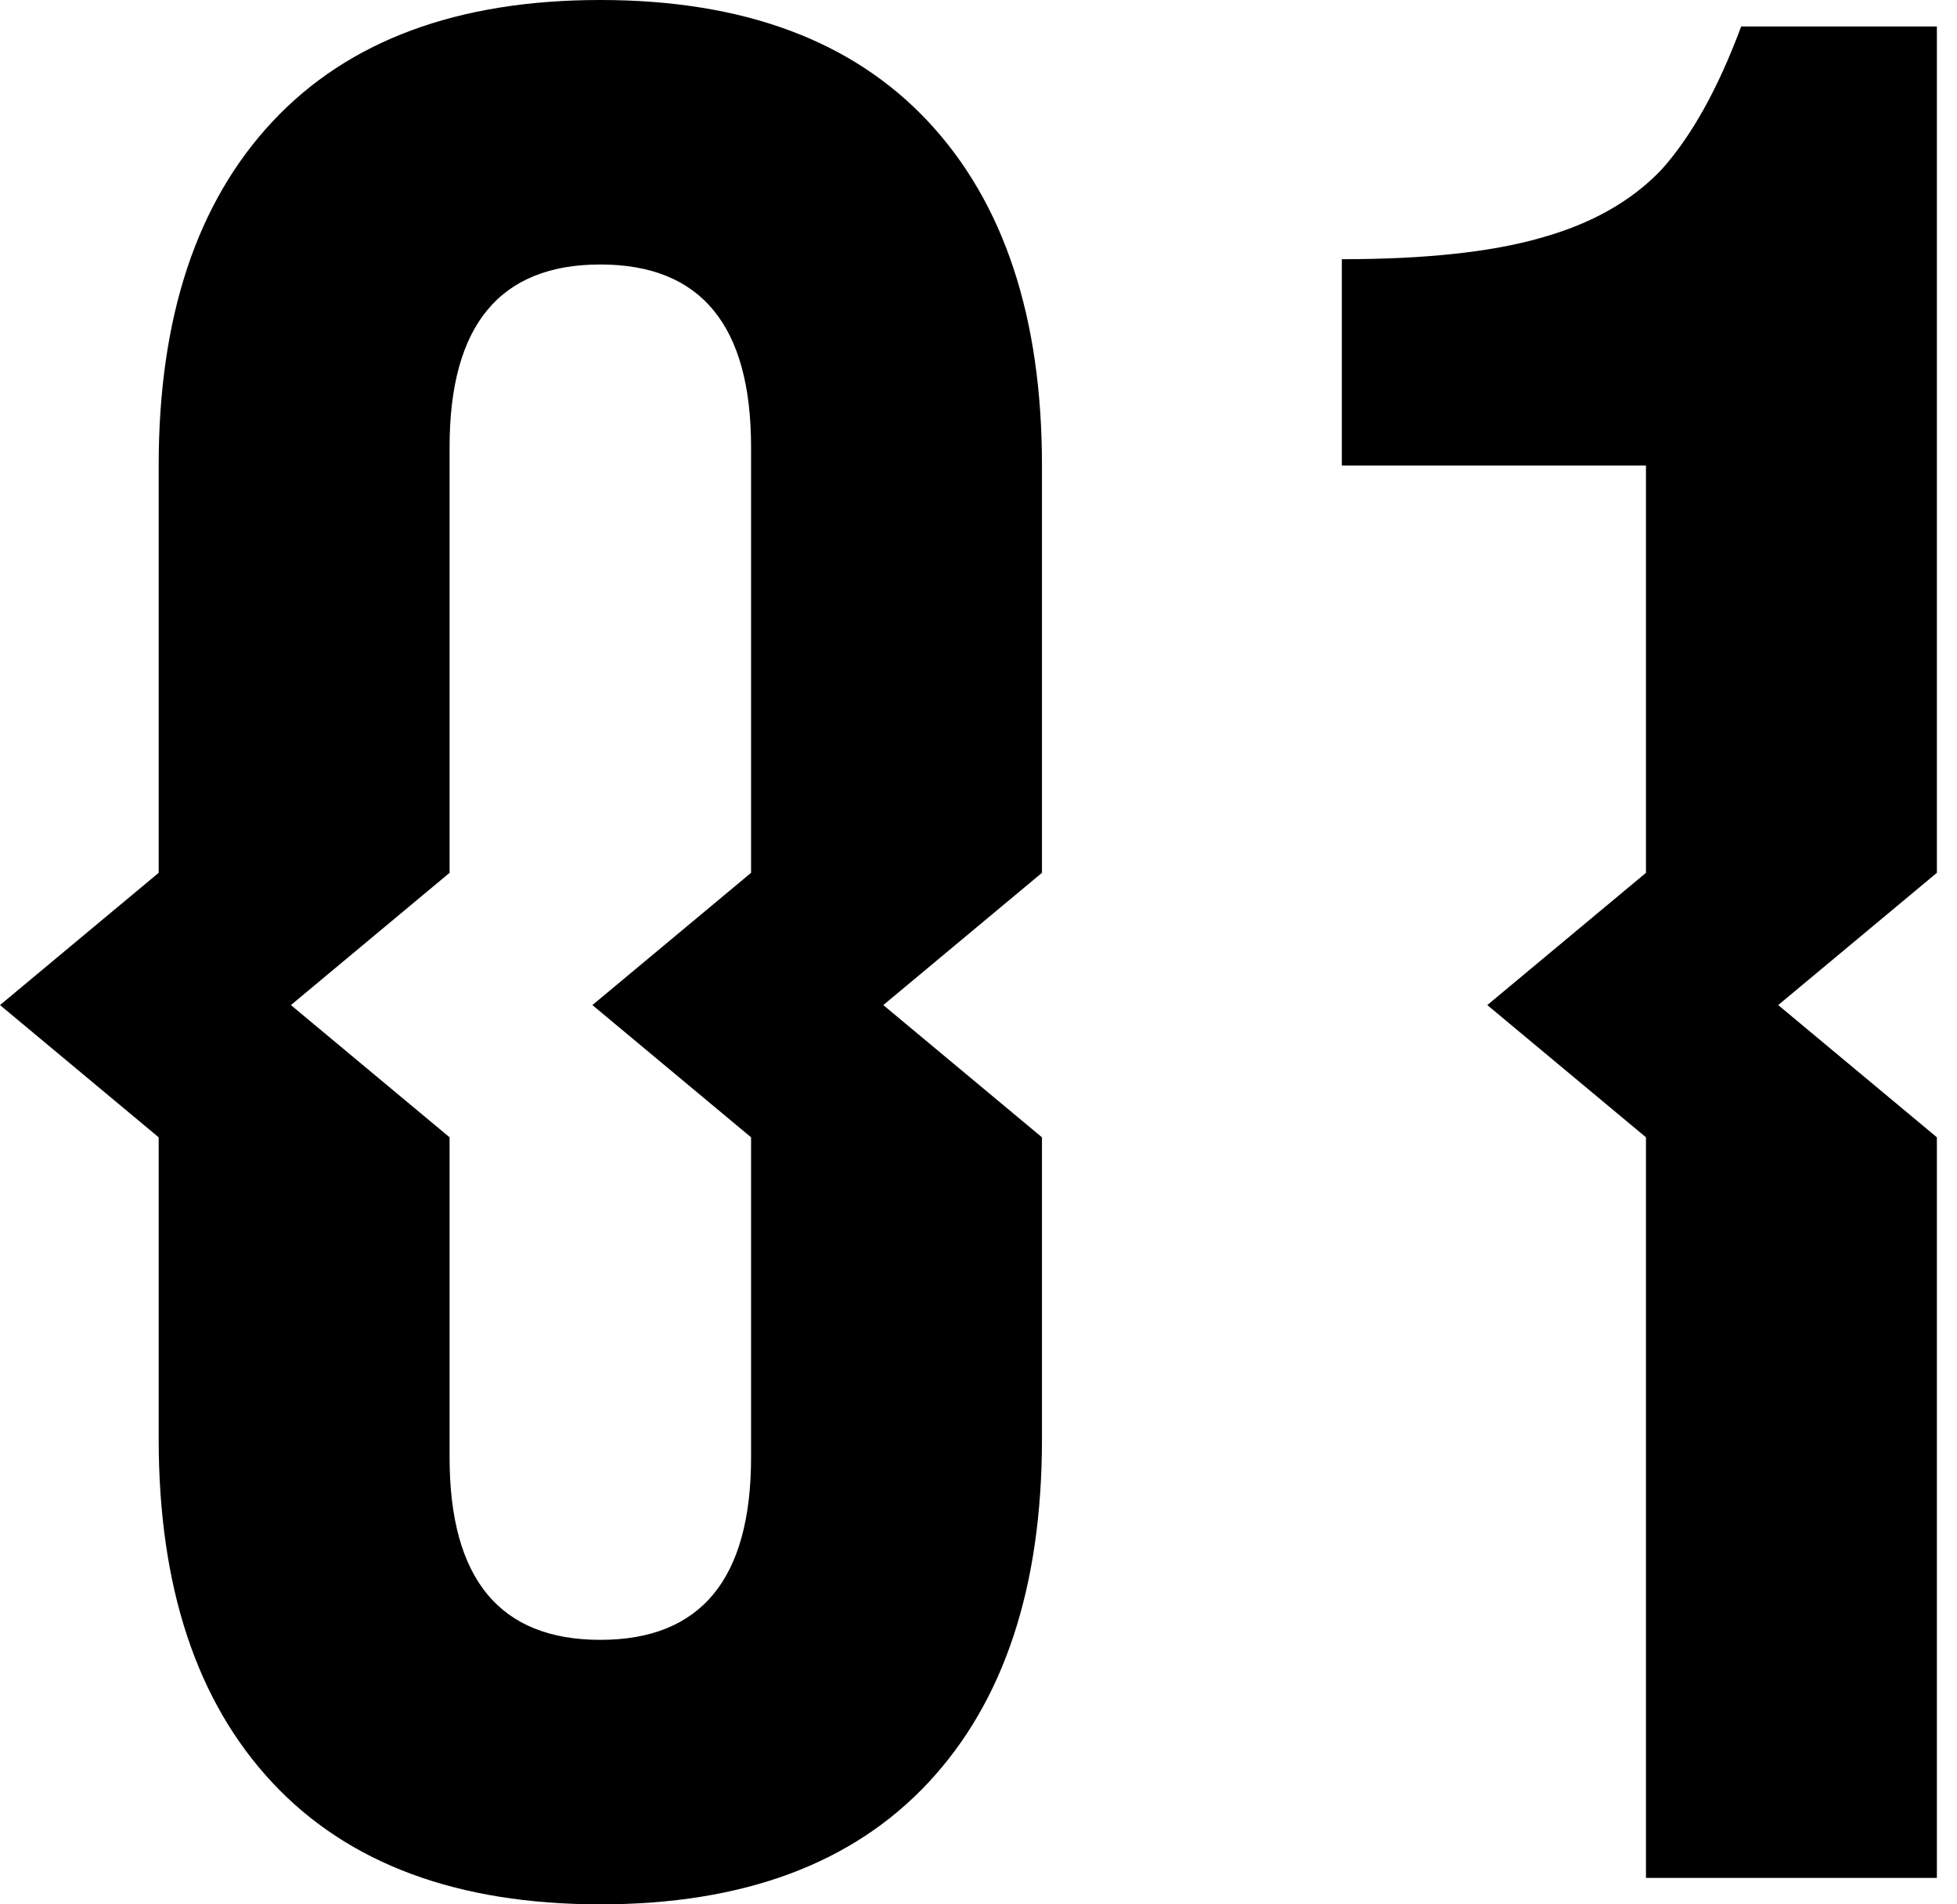
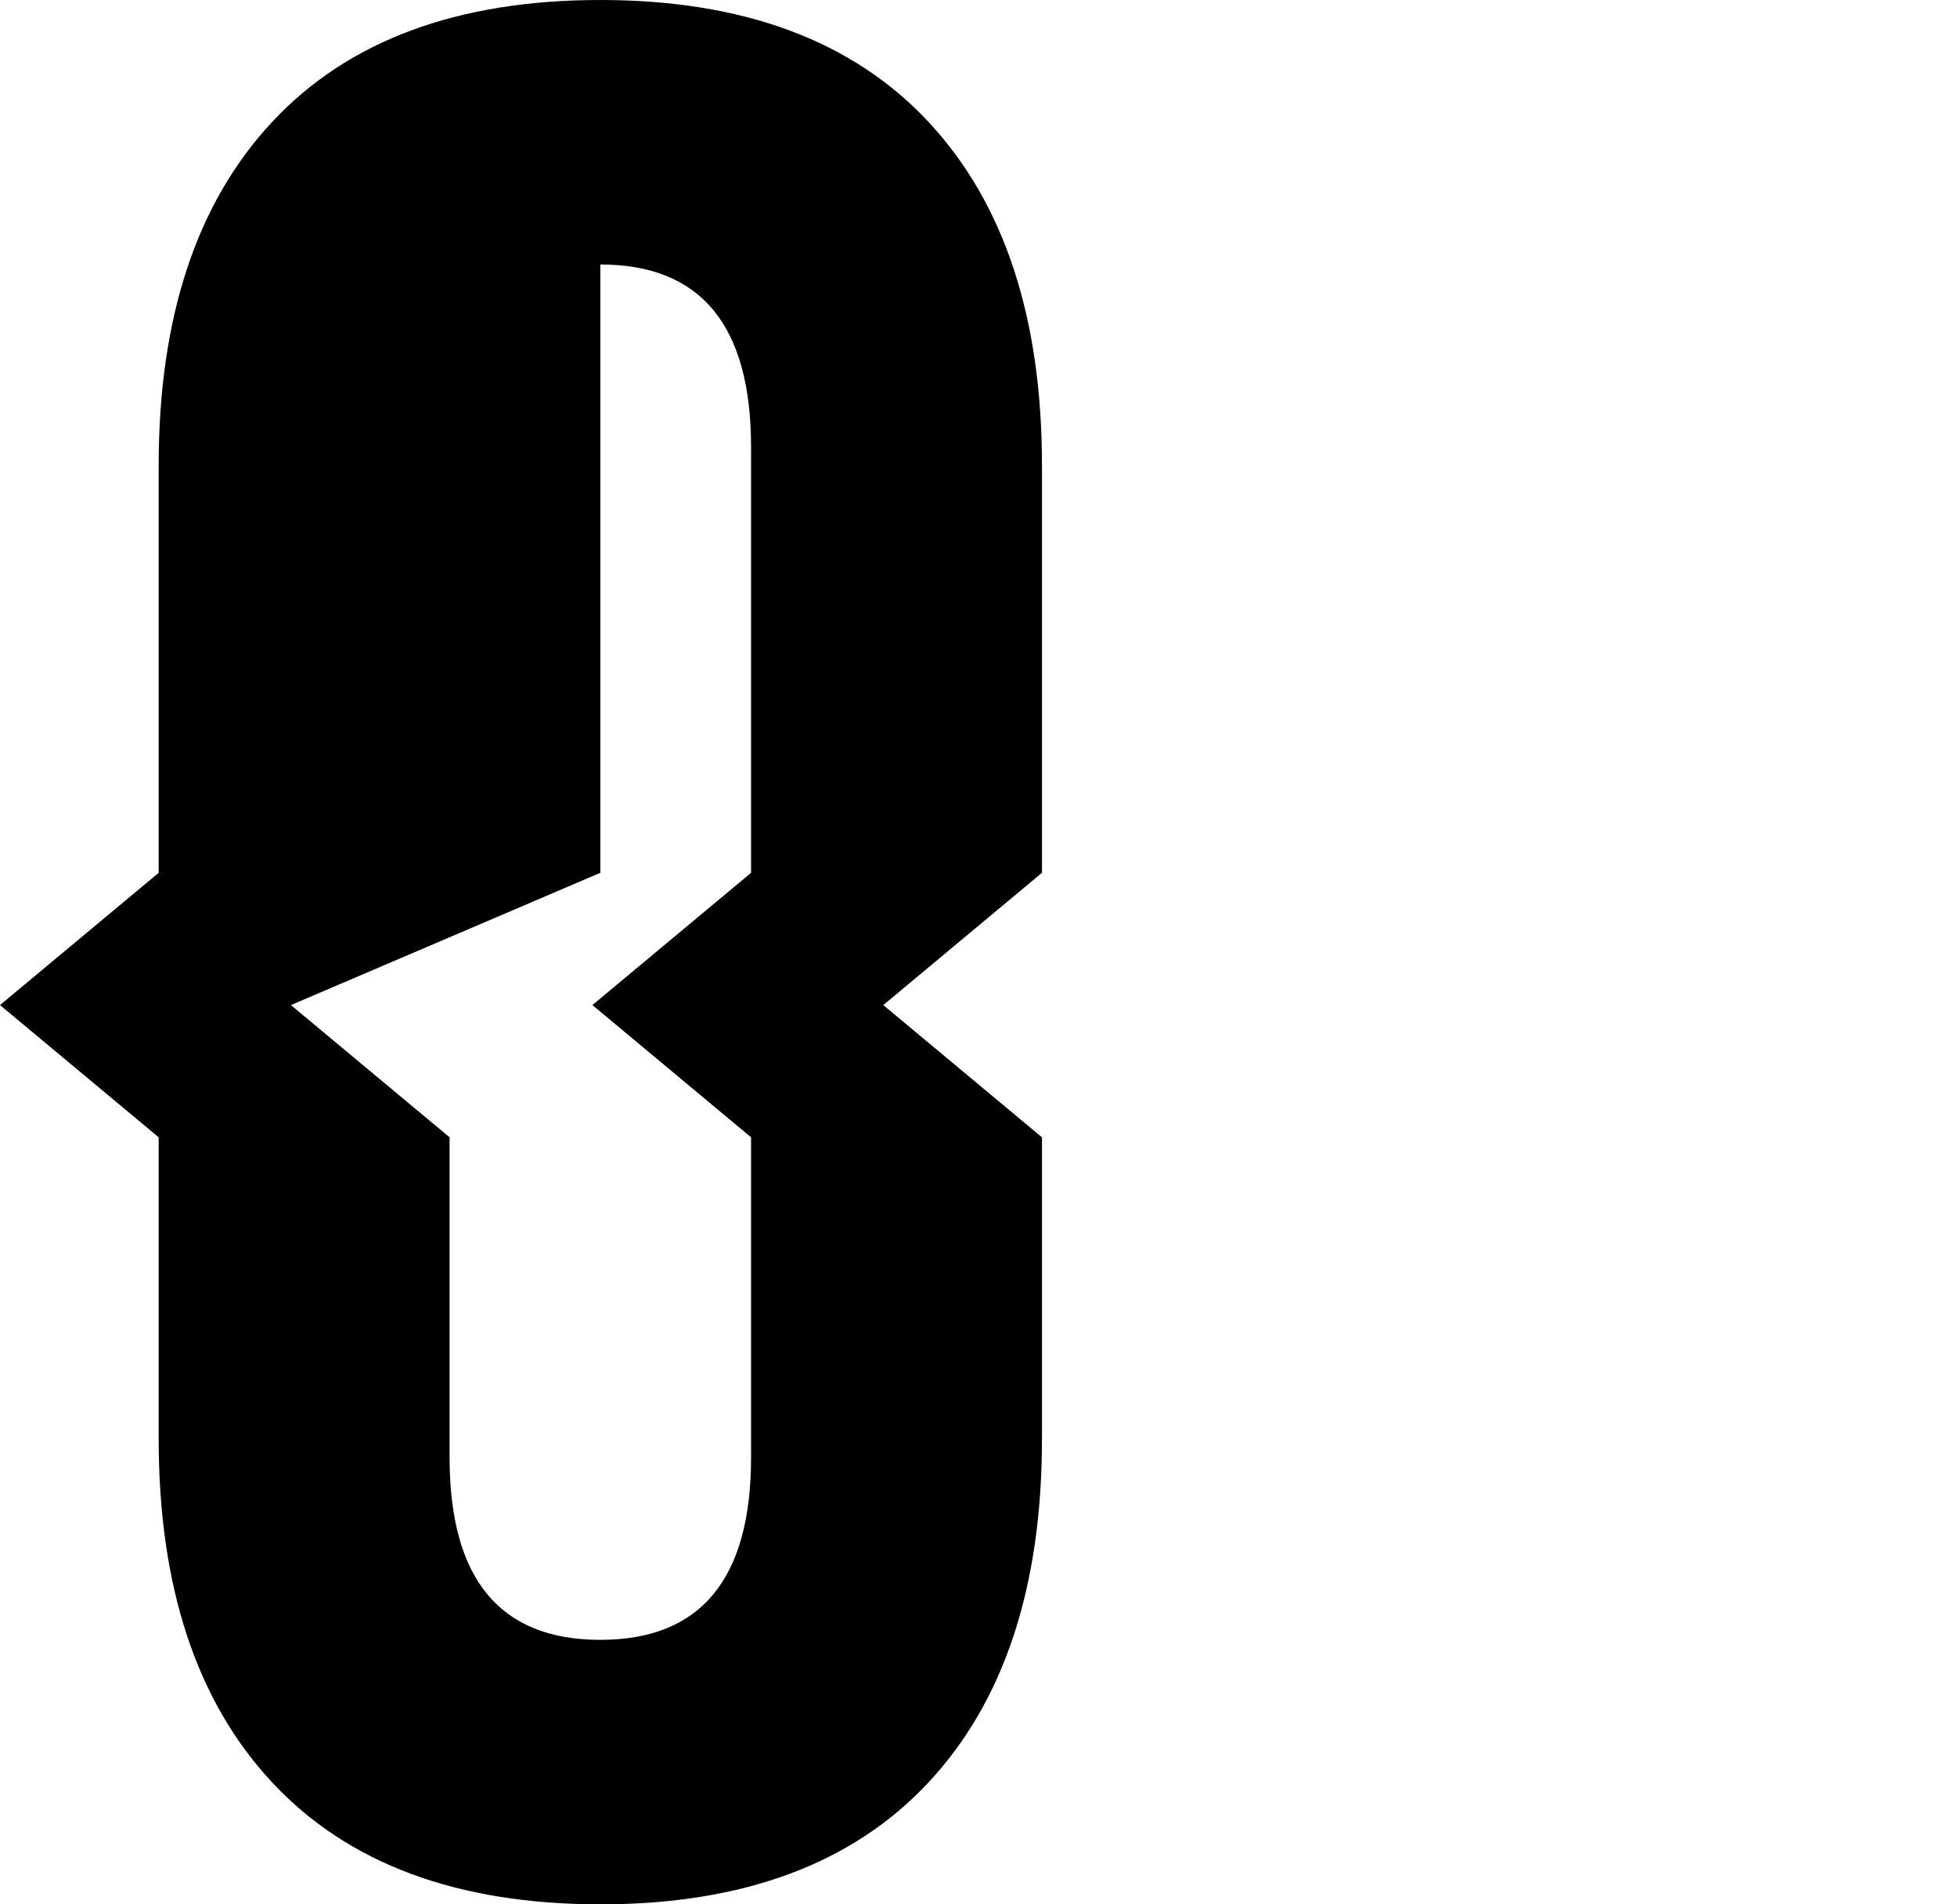
<svg xmlns="http://www.w3.org/2000/svg" width="74" height="72" viewBox="0 0 74 72" fill="none">
-   <path d="M62.239 17.6H50.739V9.8C53.872 9.8 56.372 9.533 58.239 9C60.172 8.467 61.706 7.6 62.839 6.4C63.972 5.133 64.972 3.333 65.839 1H73.239V33L67.239 38L73.239 43V71H62.239V43L56.239 38L62.239 33V17.6Z" fill="black" />
-   <path d="M22.7 72C17.3 72 13.167 70.467 10.3 67.4C7.433 64.333 6 60 6 54.4V43L0 38L6 33V17.6C6 12 7.433 7.667 10.3 4.6C13.167 1.533 17.3 0 22.7 0C28.1 0 32.233 1.533 35.1 4.6C37.967 7.667 39.4 12 39.4 17.6V33L33.4 38L39.4 43V54.4C39.4 60 37.967 64.333 35.1 67.4C32.233 70.467 28.1 72 22.7 72ZM22.7 62C26.5 62 28.4 59.7 28.4 55.1V43L22.4 38L28.4 33V16.9C28.4 12.3 26.5 10 22.7 10C18.9 10 17 12.3 17 16.9V33L11 38L17 43V55.1C17 59.7 18.9 62 22.7 62Z" fill="black" />
+   <path d="M22.7 72C17.3 72 13.167 70.467 10.3 67.4C7.433 64.333 6 60 6 54.4V43L0 38L6 33V17.6C6 12 7.433 7.667 10.3 4.6C13.167 1.533 17.3 0 22.7 0C28.1 0 32.233 1.533 35.1 4.6C37.967 7.667 39.4 12 39.4 17.6V33L33.4 38L39.4 43V54.4C39.4 60 37.967 64.333 35.1 67.4C32.233 70.467 28.1 72 22.7 72ZM22.7 62C26.5 62 28.4 59.7 28.4 55.1V43L22.4 38L28.4 33V16.9C28.4 12.3 26.5 10 22.7 10V33L11 38L17 43V55.1C17 59.7 18.9 62 22.7 62Z" fill="black" />
</svg>